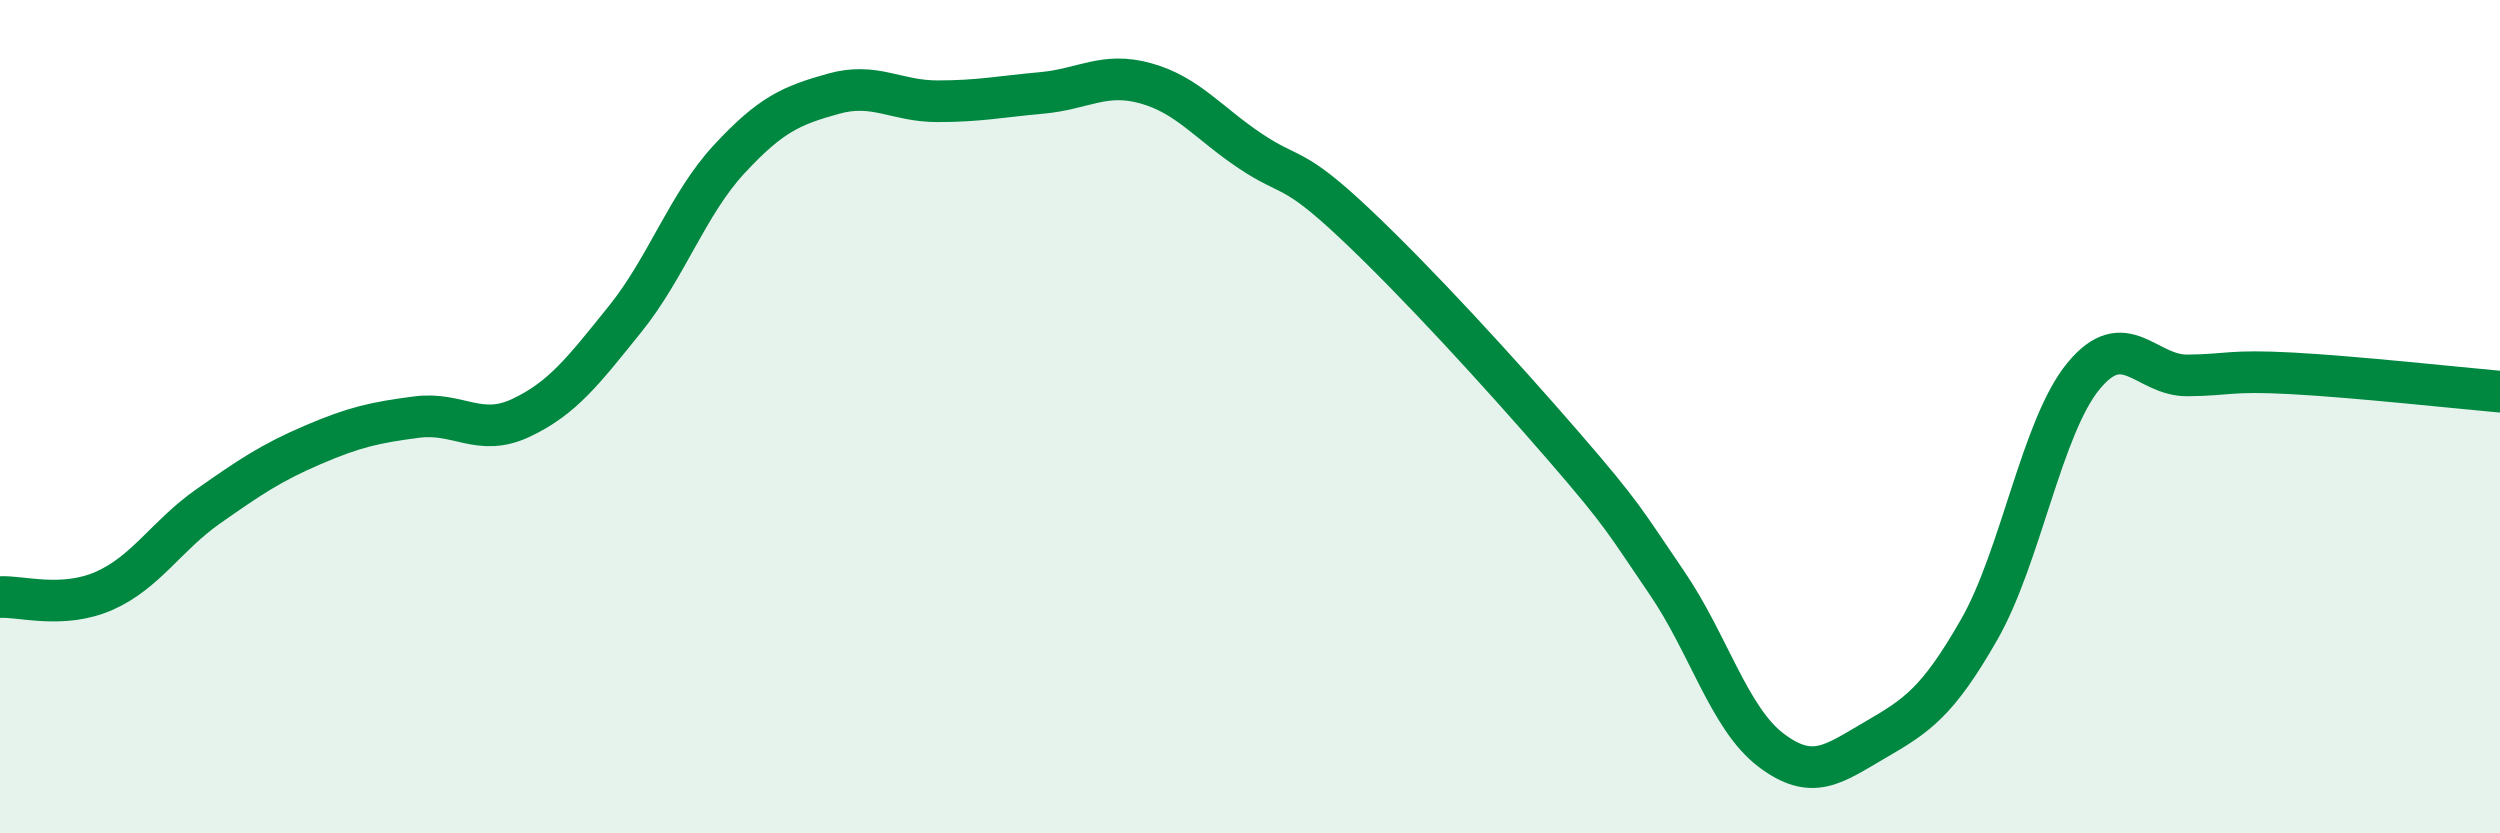
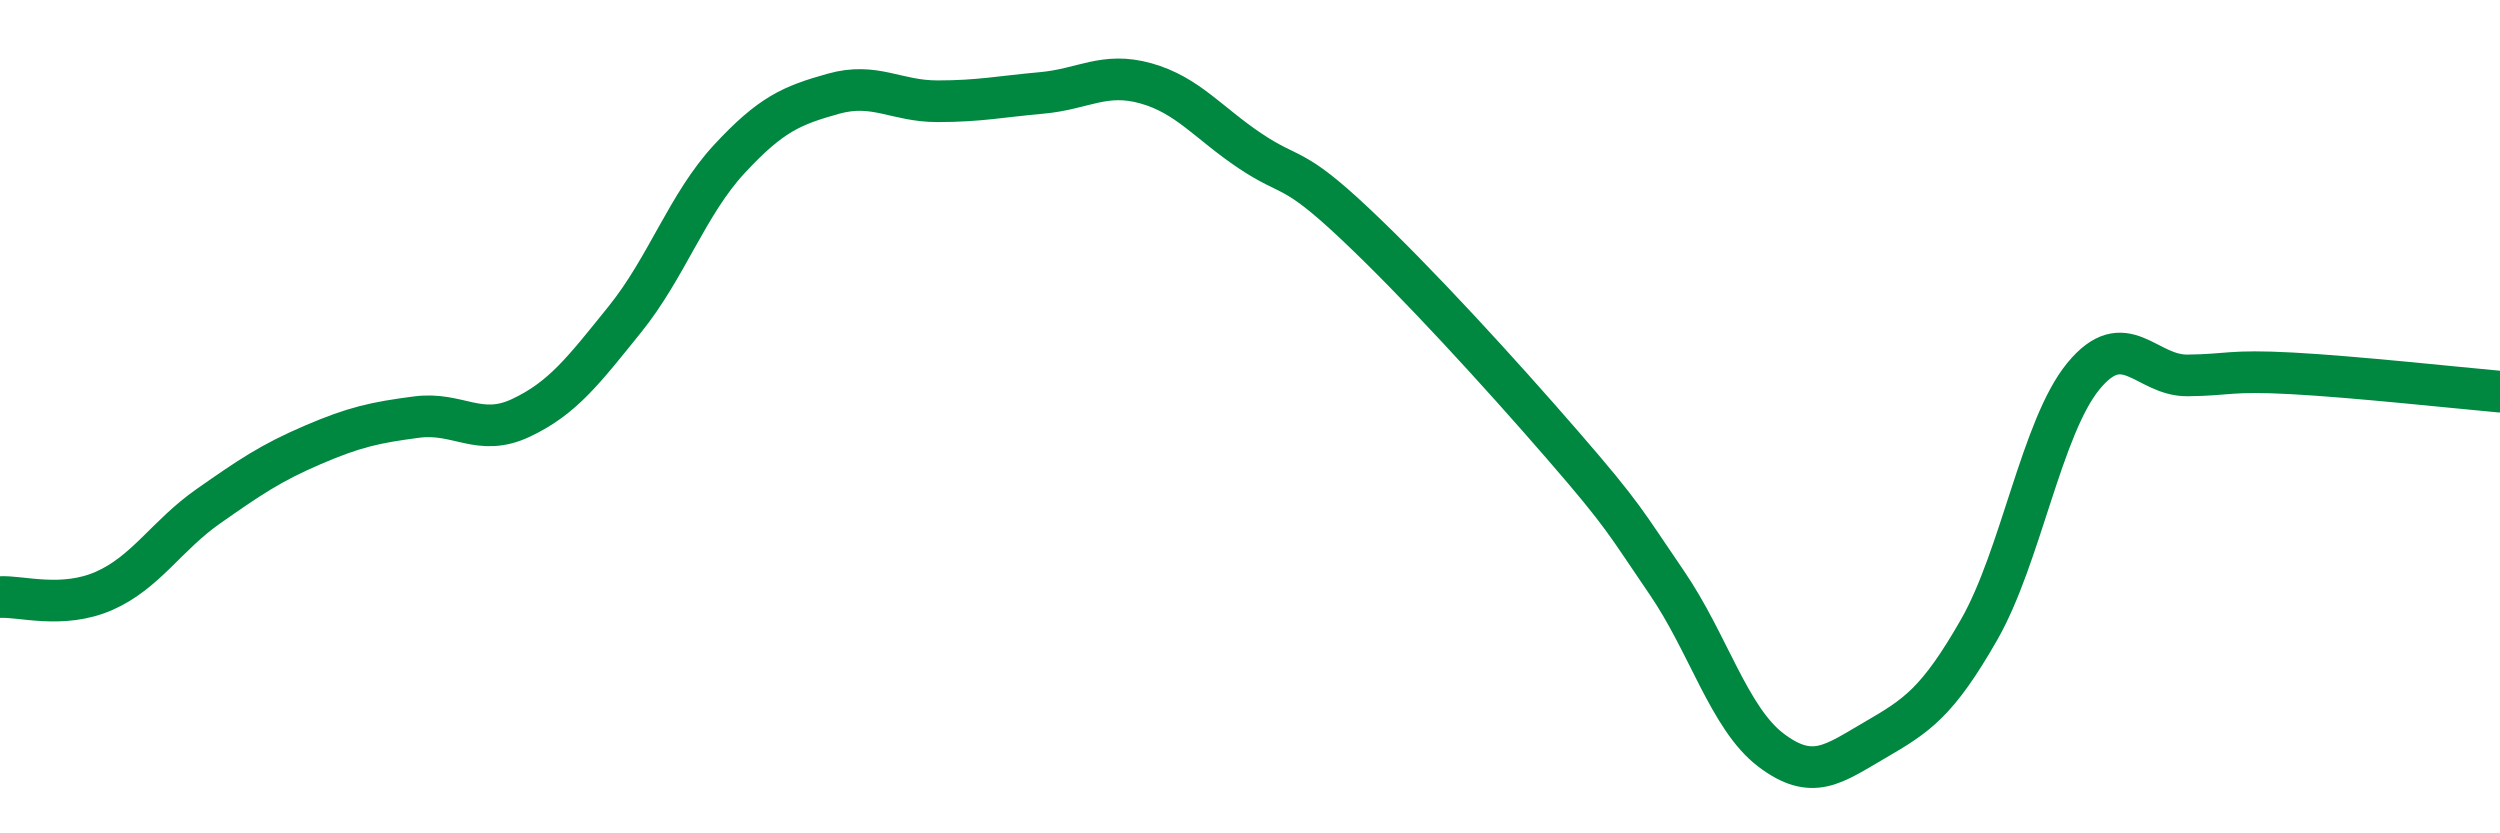
<svg xmlns="http://www.w3.org/2000/svg" width="60" height="20" viewBox="0 0 60 20">
-   <path d="M 0,14.33 C 0.5,14.3 1.5,14.62 2.5,14.18 C 3.5,13.74 4,12.85 5,12.15 C 6,11.45 6.5,11.11 7.5,10.68 C 8.5,10.25 9,10.14 10,10.01 C 11,9.88 11.5,10.5 12.5,10.03 C 13.5,9.56 14,8.9 15,7.66 C 16,6.42 16.5,4.9 17.5,3.82 C 18.5,2.74 19,2.53 20,2.25 C 21,1.97 21.5,2.43 22.5,2.43 C 23.5,2.43 24,2.32 25,2.23 C 26,2.14 26.5,1.72 27.5,2 C 28.5,2.28 29,2.95 30,3.62 C 31,4.29 31,3.94 32.5,5.35 C 34,6.76 36,8.95 37.5,10.68 C 39,12.41 39,12.52 40,13.98 C 41,15.44 41.5,17.24 42.5,18 C 43.5,18.76 44,18.34 45,17.76 C 46,17.18 46.5,16.86 47.5,15.11 C 48.5,13.36 49,10.25 50,9.03 C 51,7.81 51.5,9.02 52.5,9.01 C 53.5,9 53.5,8.88 55,8.96 C 56.5,9.04 59,9.31 60,9.4L60 20L0 20Z" fill="#008740" opacity="0.1" stroke-linecap="round" stroke-linejoin="round" />
  <path d="M 0,14.33 C 0.5,14.3 1.5,14.62 2.5,14.18 C 3.5,13.74 4,12.85 5,12.15 C 6,11.45 6.5,11.11 7.5,10.68 C 8.5,10.25 9,10.14 10,10.01 C 11,9.88 11.5,10.5 12.5,10.03 C 13.5,9.56 14,8.9 15,7.66 C 16,6.42 16.5,4.9 17.5,3.82 C 18.5,2.74 19,2.53 20,2.25 C 21,1.97 21.5,2.43 22.5,2.43 C 23.5,2.43 24,2.32 25,2.23 C 26,2.14 26.5,1.72 27.5,2 C 28.5,2.28 29,2.95 30,3.62 C 31,4.29 31,3.94 32.5,5.35 C 34,6.76 36,8.95 37.5,10.68 C 39,12.41 39,12.52 40,13.98 C 41,15.44 41.5,17.24 42.5,18 C 43.5,18.76 44,18.34 45,17.76 C 46,17.18 46.5,16.86 47.5,15.11 C 48.5,13.36 49,10.25 50,9.03 C 51,7.81 51.5,9.02 52.5,9.01 C 53.5,9 53.5,8.88 55,8.96 C 56.5,9.04 59,9.31 60,9.4" stroke="#008740" stroke-width="1" fill="none" stroke-linecap="round" stroke-linejoin="round" />
</svg>